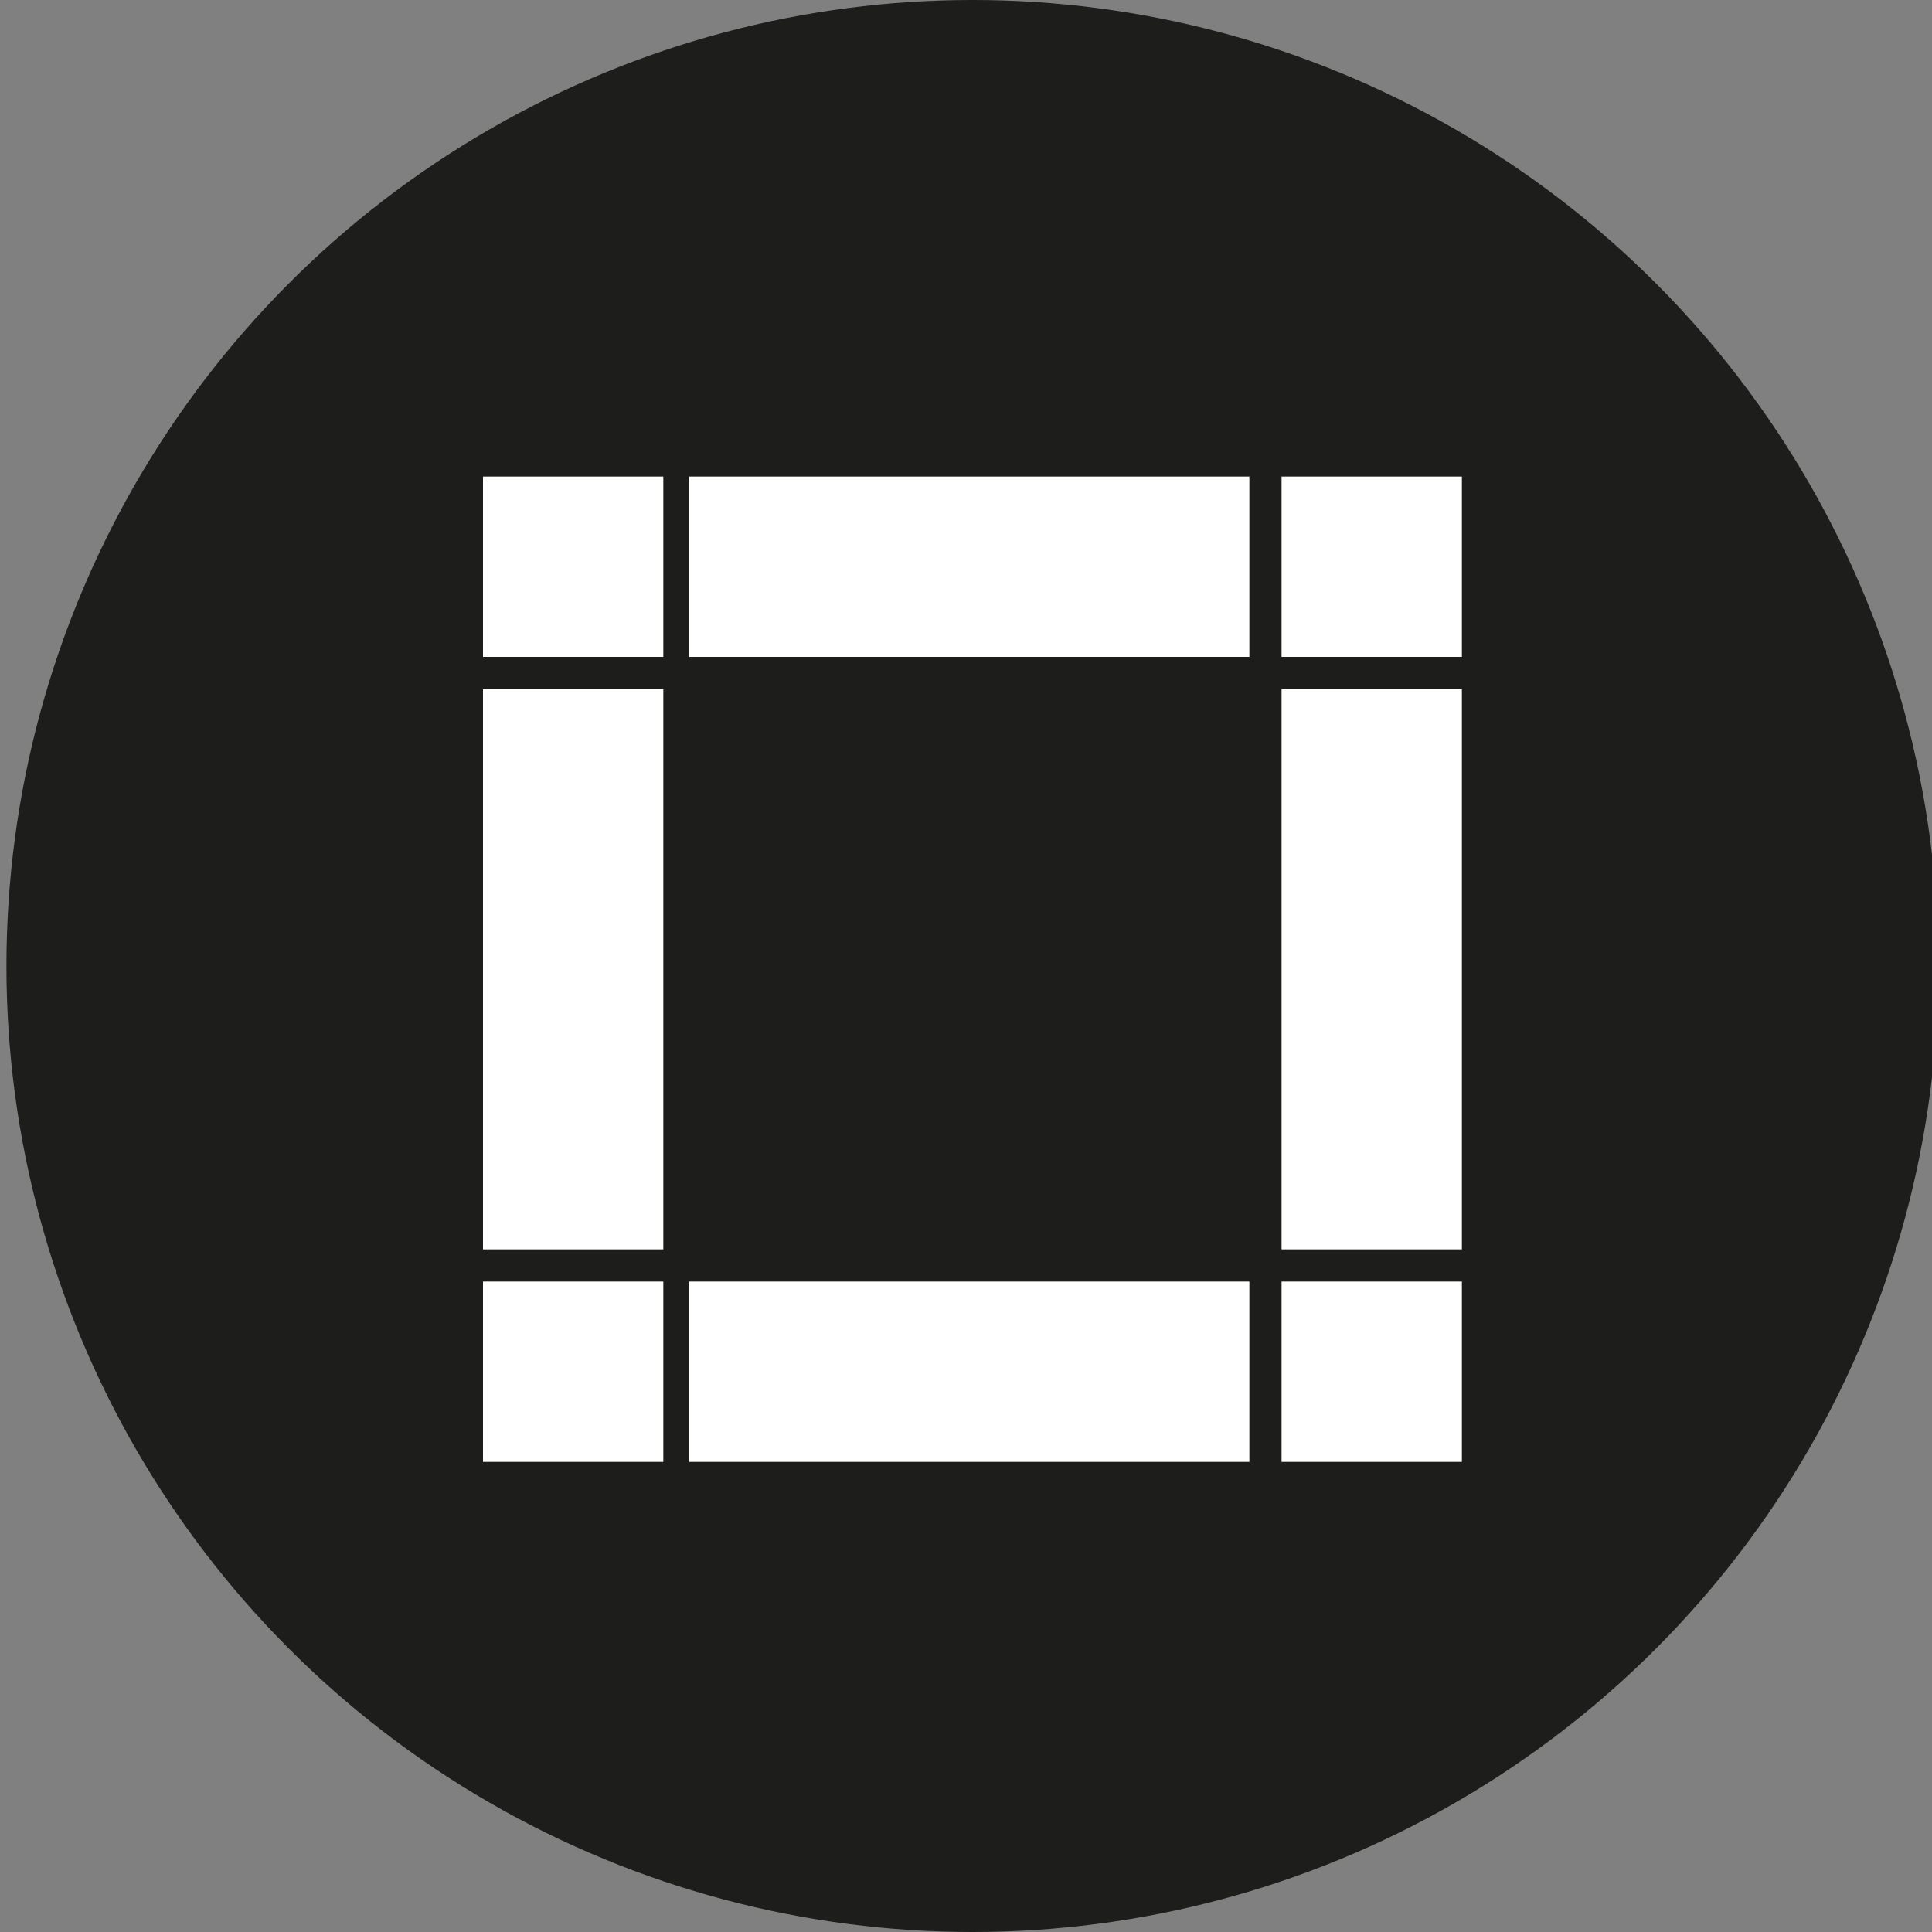
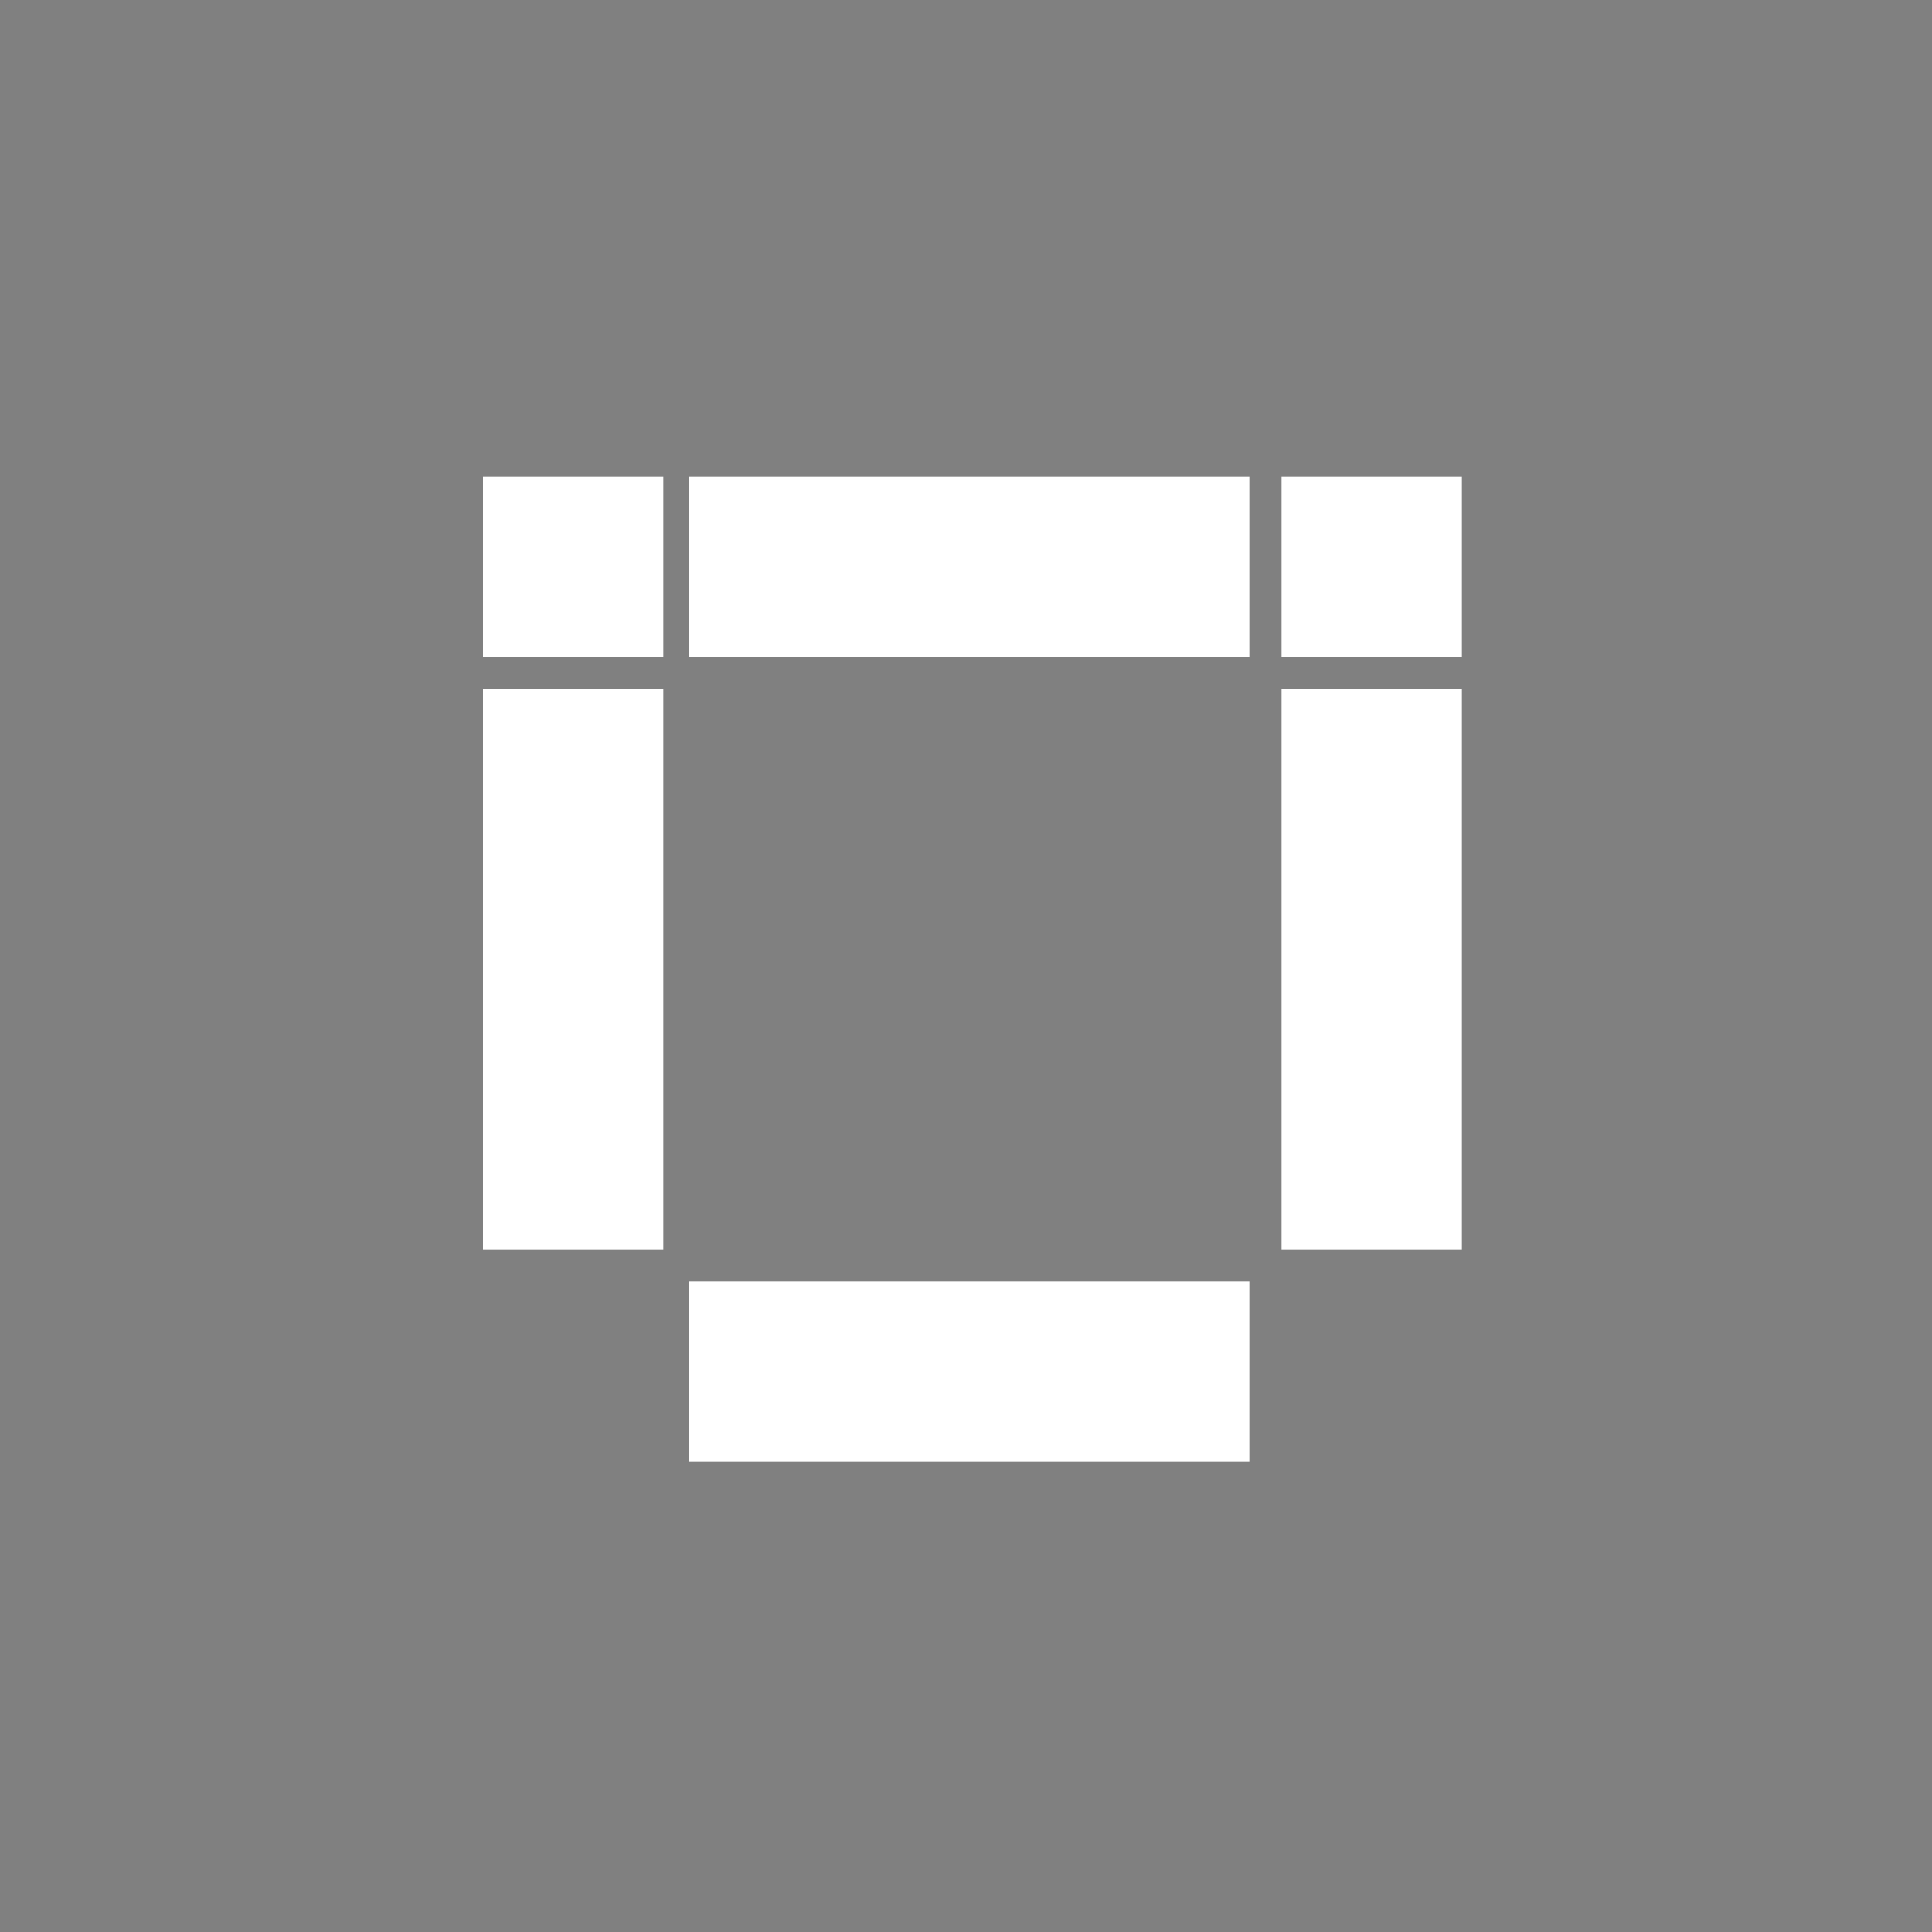
<svg xmlns="http://www.w3.org/2000/svg" version="1.1" id="Capa_1" x="0px" y="0px" width="30px" height="30px" viewBox="0 0 30 30" style="enable-background:new 0 0 30 30;" xml:space="preserve">
  <rect x="0" y="0" width="30" height="30" fill="#808080" stroke="none" />
  <style type="text/css">
	.Sombra_x0020_paralela{fill:none;}
	.Esquinas_x0020_redondeadas_x0020_2_x0020_pt_x002E_{fill:#FFFFFF;stroke:#1D1D1B;stroke-miterlimit:10;}
	.Reflejo_x0020_vivo_x0020_X{fill:none;}
	.Bisel_x0020_suave{fill:url(#SVGID_1_);}
	.Atardecer{fill:#FFFFFF;}
	.Follaje_GS{fill:#FFDD00;}
	.Pompadour_GS{fill-rule:evenodd;clip-rule:evenodd;fill:#51AEE2;}
	.st0{fill:#1D1D1B;}
	.st1{fill:#FFFFFF;}
</style>
  <linearGradient id="SVGID_1_" gradientUnits="userSpaceOnUse" x1="0" y1="0" x2="0.707" y2="0.707">
    <stop offset="0" style="stop-color:#E6E6EB" />
    <stop offset="0.175" style="stop-color:#E2E2E7" />
    <stop offset="0.355" style="stop-color:#D6D6DB" />
    <stop offset="0.537" style="stop-color:#C2C3C6" />
    <stop offset="0.72" style="stop-color:#A5A7A9" />
    <stop offset="0.903" style="stop-color:#818485" />
    <stop offset="1" style="stop-color:#6B6E6E" />
  </linearGradient>
  <g>
-     <circle class="st0" cx="15.1" cy="15" r="15" />
    <g>
      <g>
        <g>
-           <rect x="7.5" y="19.9" class="st1" width="2.8" height="2.8" />
-         </g>
+           </g>
        <g>
          <rect x="10.7" y="7.4" class="st1" width="8.7" height="2.8" />
        </g>
        <g>
-           <rect x="19.9" y="19.9" class="st1" width="2.8" height="2.8" />
-         </g>
+           </g>
        <g>
          <rect x="10.7" y="19.9" class="st1" width="8.7" height="2.8" />
        </g>
        <g>
          <rect x="19.9" y="10.7" class="st1" width="2.8" height="8.7" />
        </g>
        <g>
          <rect x="19.9" y="7.4" class="st1" width="2.8" height="2.8" />
        </g>
        <g>
          <rect x="7.5" y="7.4" class="st1" width="2.8" height="2.8" />
        </g>
        <g>
          <rect x="7.5" y="10.7" class="st1" width="2.8" height="8.7" />
        </g>
      </g>
    </g>
  </g>
  <g>
</g>
  <g>
</g>
  <g>
</g>
  <g>
</g>
  <g>
</g>
  <g>
</g>
</svg>